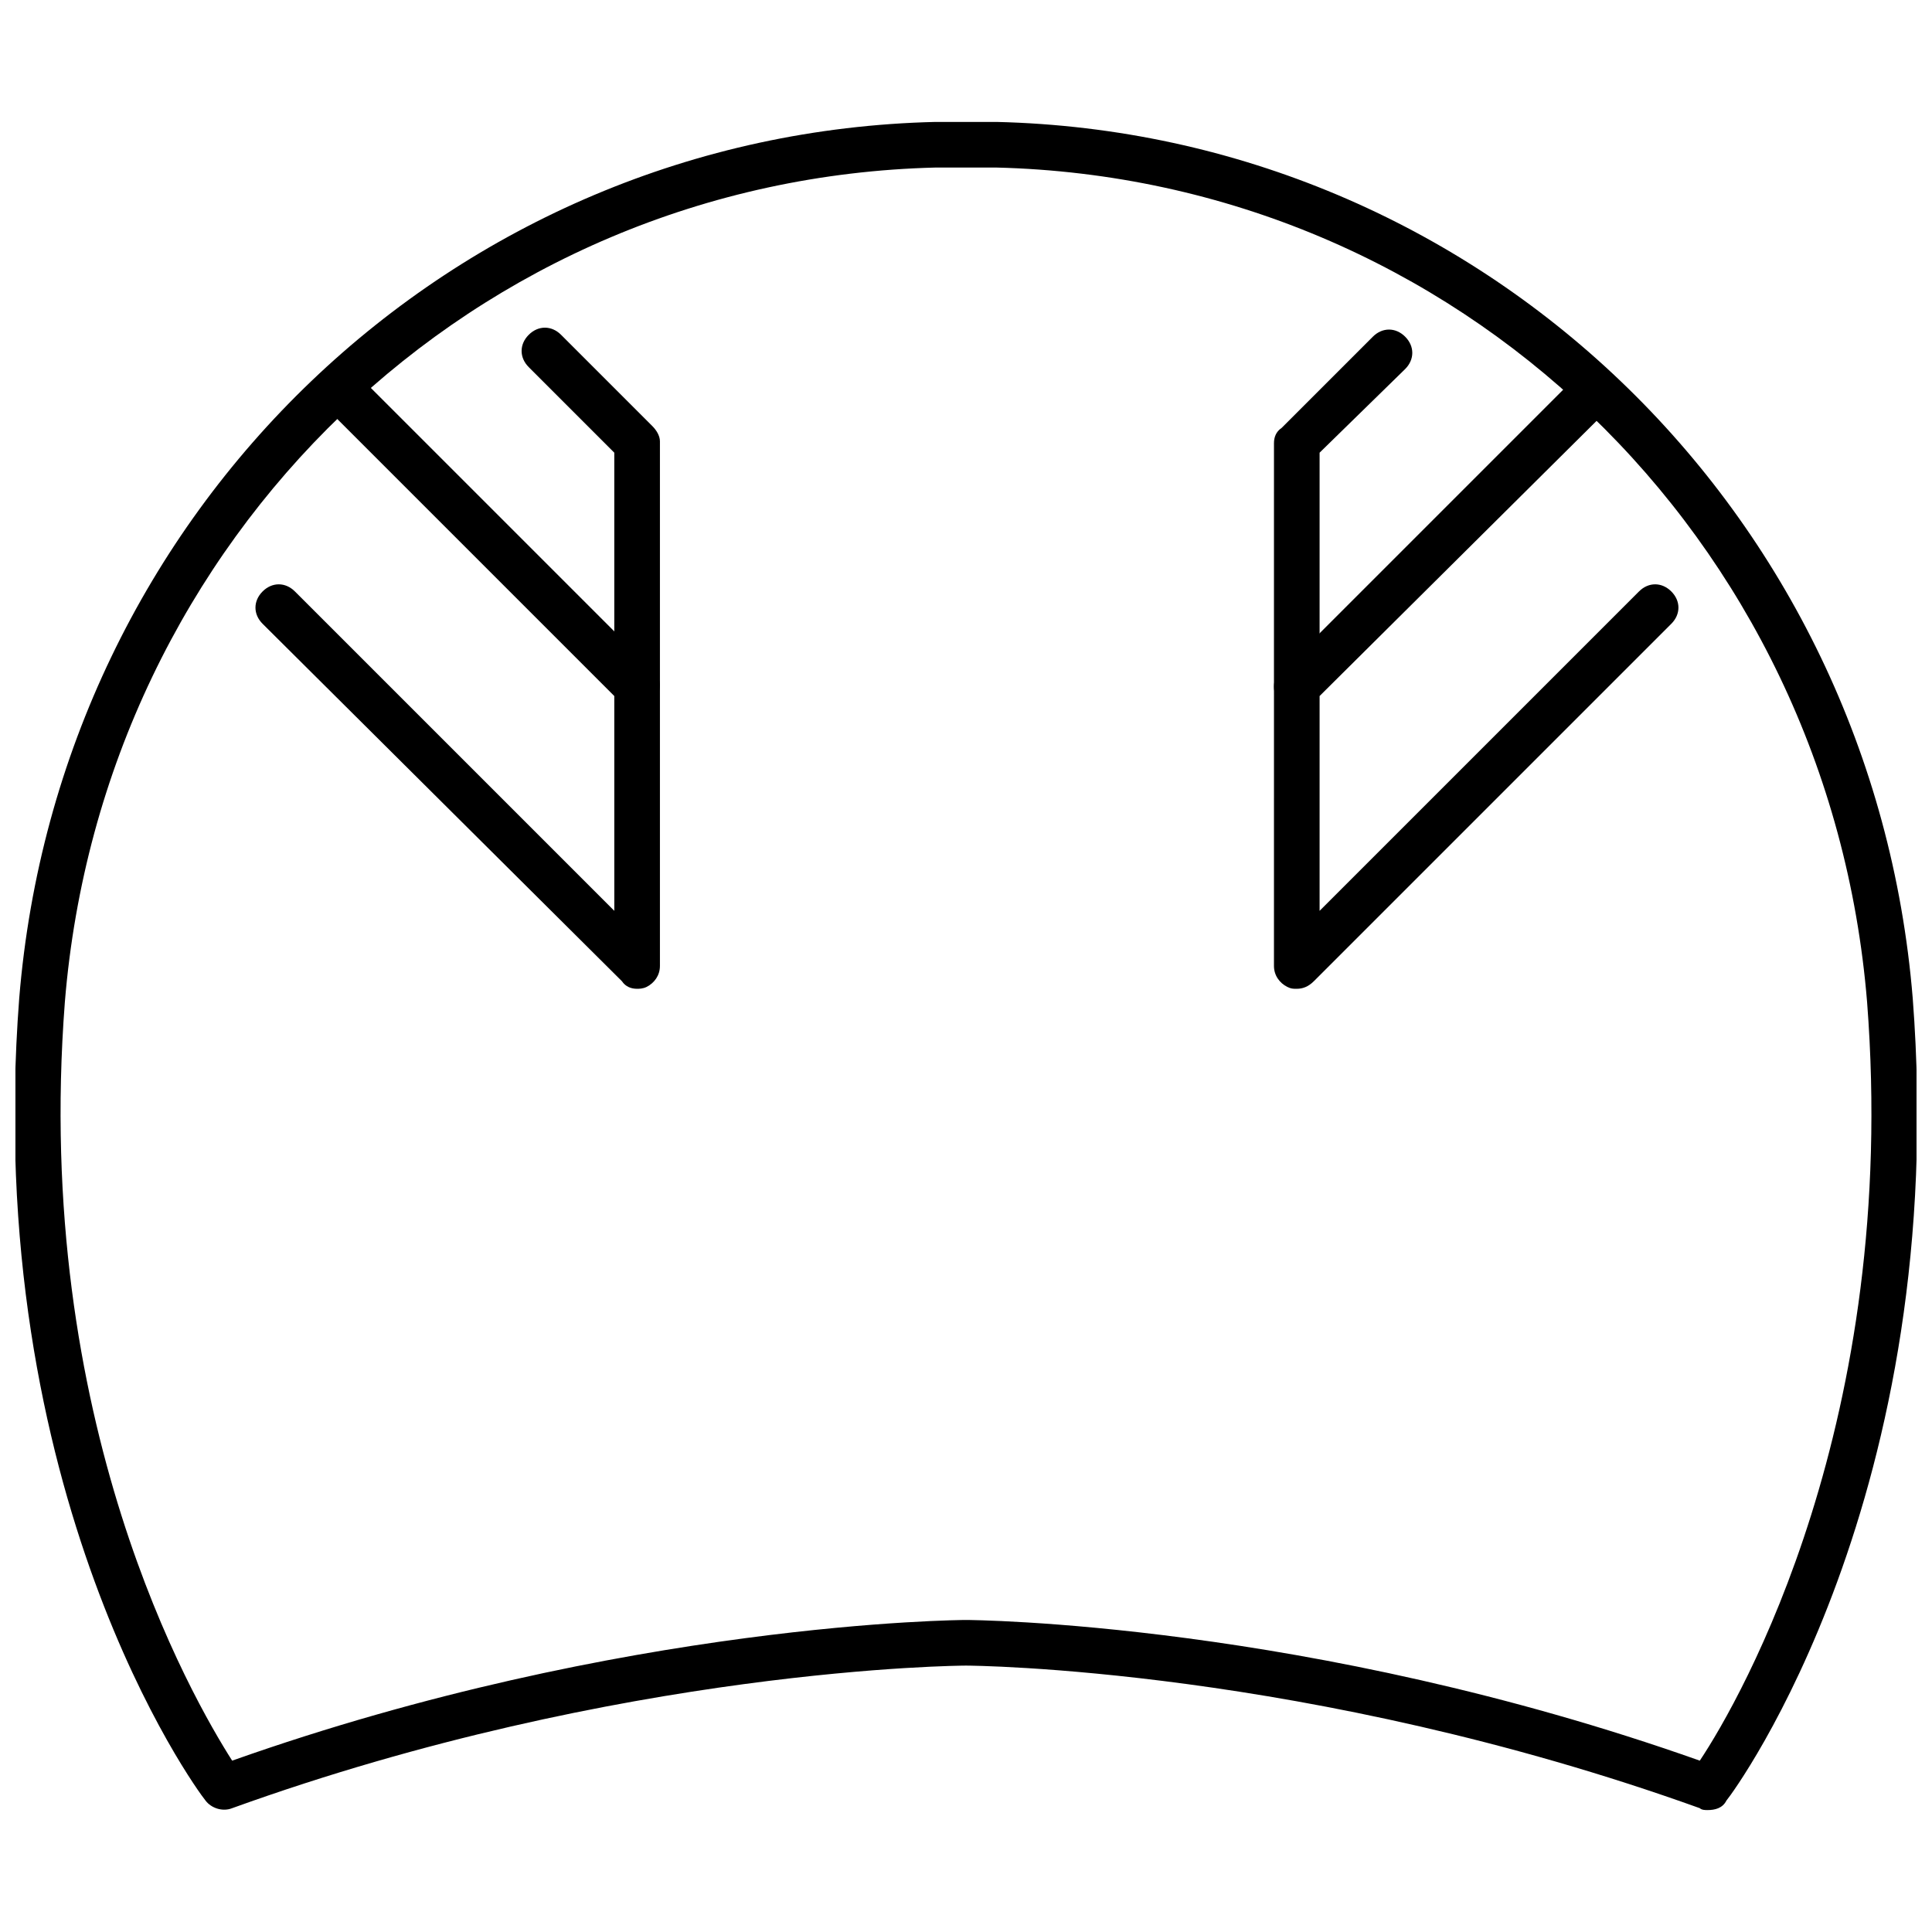
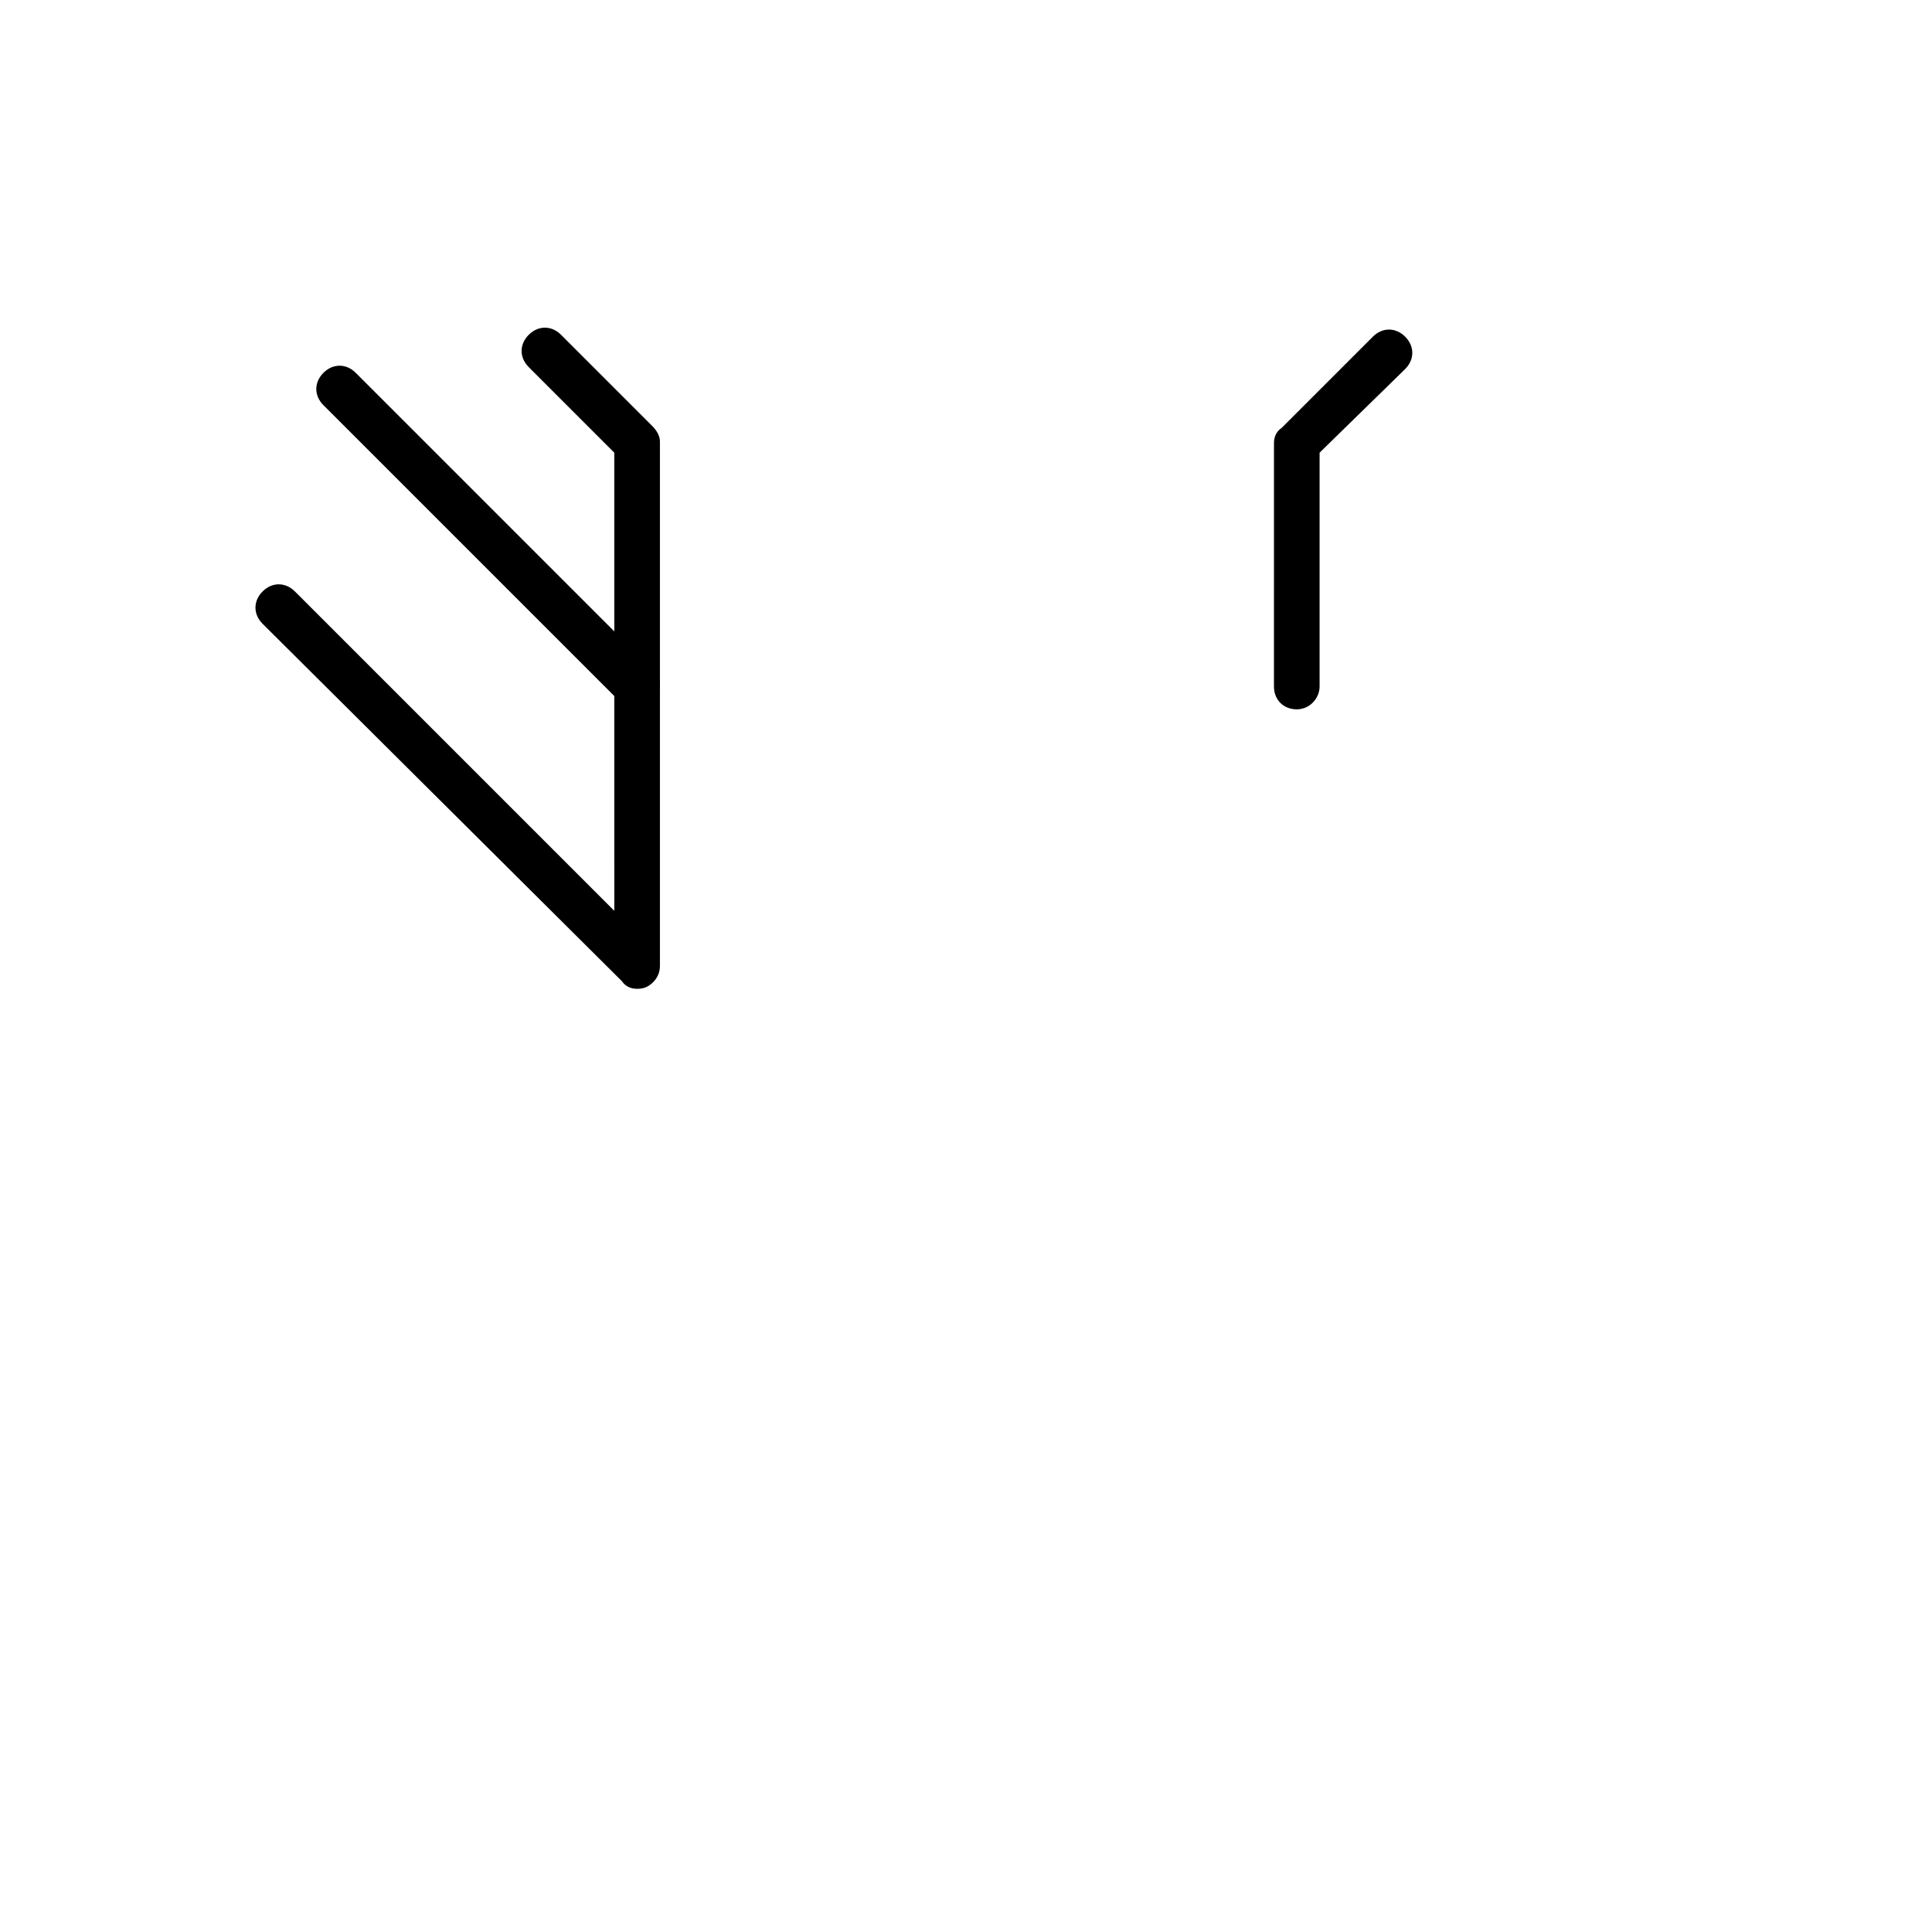
<svg xmlns="http://www.w3.org/2000/svg" width="800px" height="800px" version="1.1" viewBox="144 144 512 512">
  <defs>
    <clipPath id="a">
-       <path d="m148.09 176h503.81v448h-503.81z" />
-     </clipPath>
+       </clipPath>
  </defs>
  <g clip-path="url(#a)">
    <path d="m596.48 623.69c-0.504 0-1.512 0-2.016-0.504-103.79-37.281-193.46-37.785-194.47-37.785s-91.191 0.504-194.47 37.785c-2.519 1.008-5.543 0-7.055-2.016-2.519-3.023-59.453-81.113-49.375-212.61 10.578-129.48 114.87-229.23 242.84-232.25h16.121c127.97 3.019 232.26 102.78 242.84 232.25 10.078 131.5-46.855 209.59-49.375 212.61-1.004 2.016-3.019 2.519-5.035 2.519zm-196.48-435.29h-8.062c-121.92 3.023-220.67 97.738-230.75 221.17-8.562 111.34 33.758 184.39 44.336 201.02 103.79-36.777 193.46-37.281 194.47-37.281s90.688 0.504 194.47 37.281c11.082-16.625 52.898-90.184 44.336-201.02-10.078-123.43-108.82-218.15-230.75-221.17h-8.059z" />
  </g>
-   <path d="m487.66 406.04c-1.008 0-1.512 0-2.519-0.504-2.016-1.008-3.527-3.023-3.527-5.543l0.004-74.059c0-1.512 0.504-3.023 2.016-4.031l78.594-78.594c2.519-2.519 6.047-2.519 8.566 0s2.519 6.047 0 8.566l-77.086 76.578v56.93l84.641-84.641c2.519-2.519 6.047-2.519 8.566 0 2.519 2.519 2.519 6.047 0 8.566l-94.719 94.715c-1.512 1.512-3.023 2.016-4.535 2.016z" />
  <path d="m487.66 331.98c-3.527 0-6.047-2.519-6.047-6.047l0.004-64.488c0-1.512 0.504-3.023 2.016-4.031l24.184-24.184c2.519-2.519 6.047-2.519 8.566 0 2.519 2.519 2.519 6.047 0 8.566l-22.676 22.168v61.969c0 3.023-2.519 6.047-6.047 6.047z" />
  <path d="m312.84 406.04c-1.512 0-3.023-0.504-4.031-2.016l-95.219-94.715c-2.519-2.519-2.519-6.047 0-8.566 2.519-2.519 6.047-2.519 8.566 0l84.641 84.641-0.004-56.93-77.082-77.082c-2.519-2.519-2.519-6.047 0-8.566 2.519-2.519 6.047-2.519 8.566 0l78.594 78.594c1.008 1.008 2.016 2.519 2.016 4.031v74.566c0 2.519-1.512 4.535-3.527 5.543-1.008 0.5-2.016 0.5-2.519 0.5z" />
  <path d="m312.84 331.98c-3.527 0-6.047-2.519-6.047-6.047v-61.969l-22.672-22.672c-2.519-2.519-2.519-6.047 0-8.566 2.519-2.519 6.047-2.519 8.566 0l24.184 24.184c1.008 1.008 2.016 2.519 2.016 4.031v64.488c0 3.527-2.519 6.551-6.047 6.551z" />
</svg>